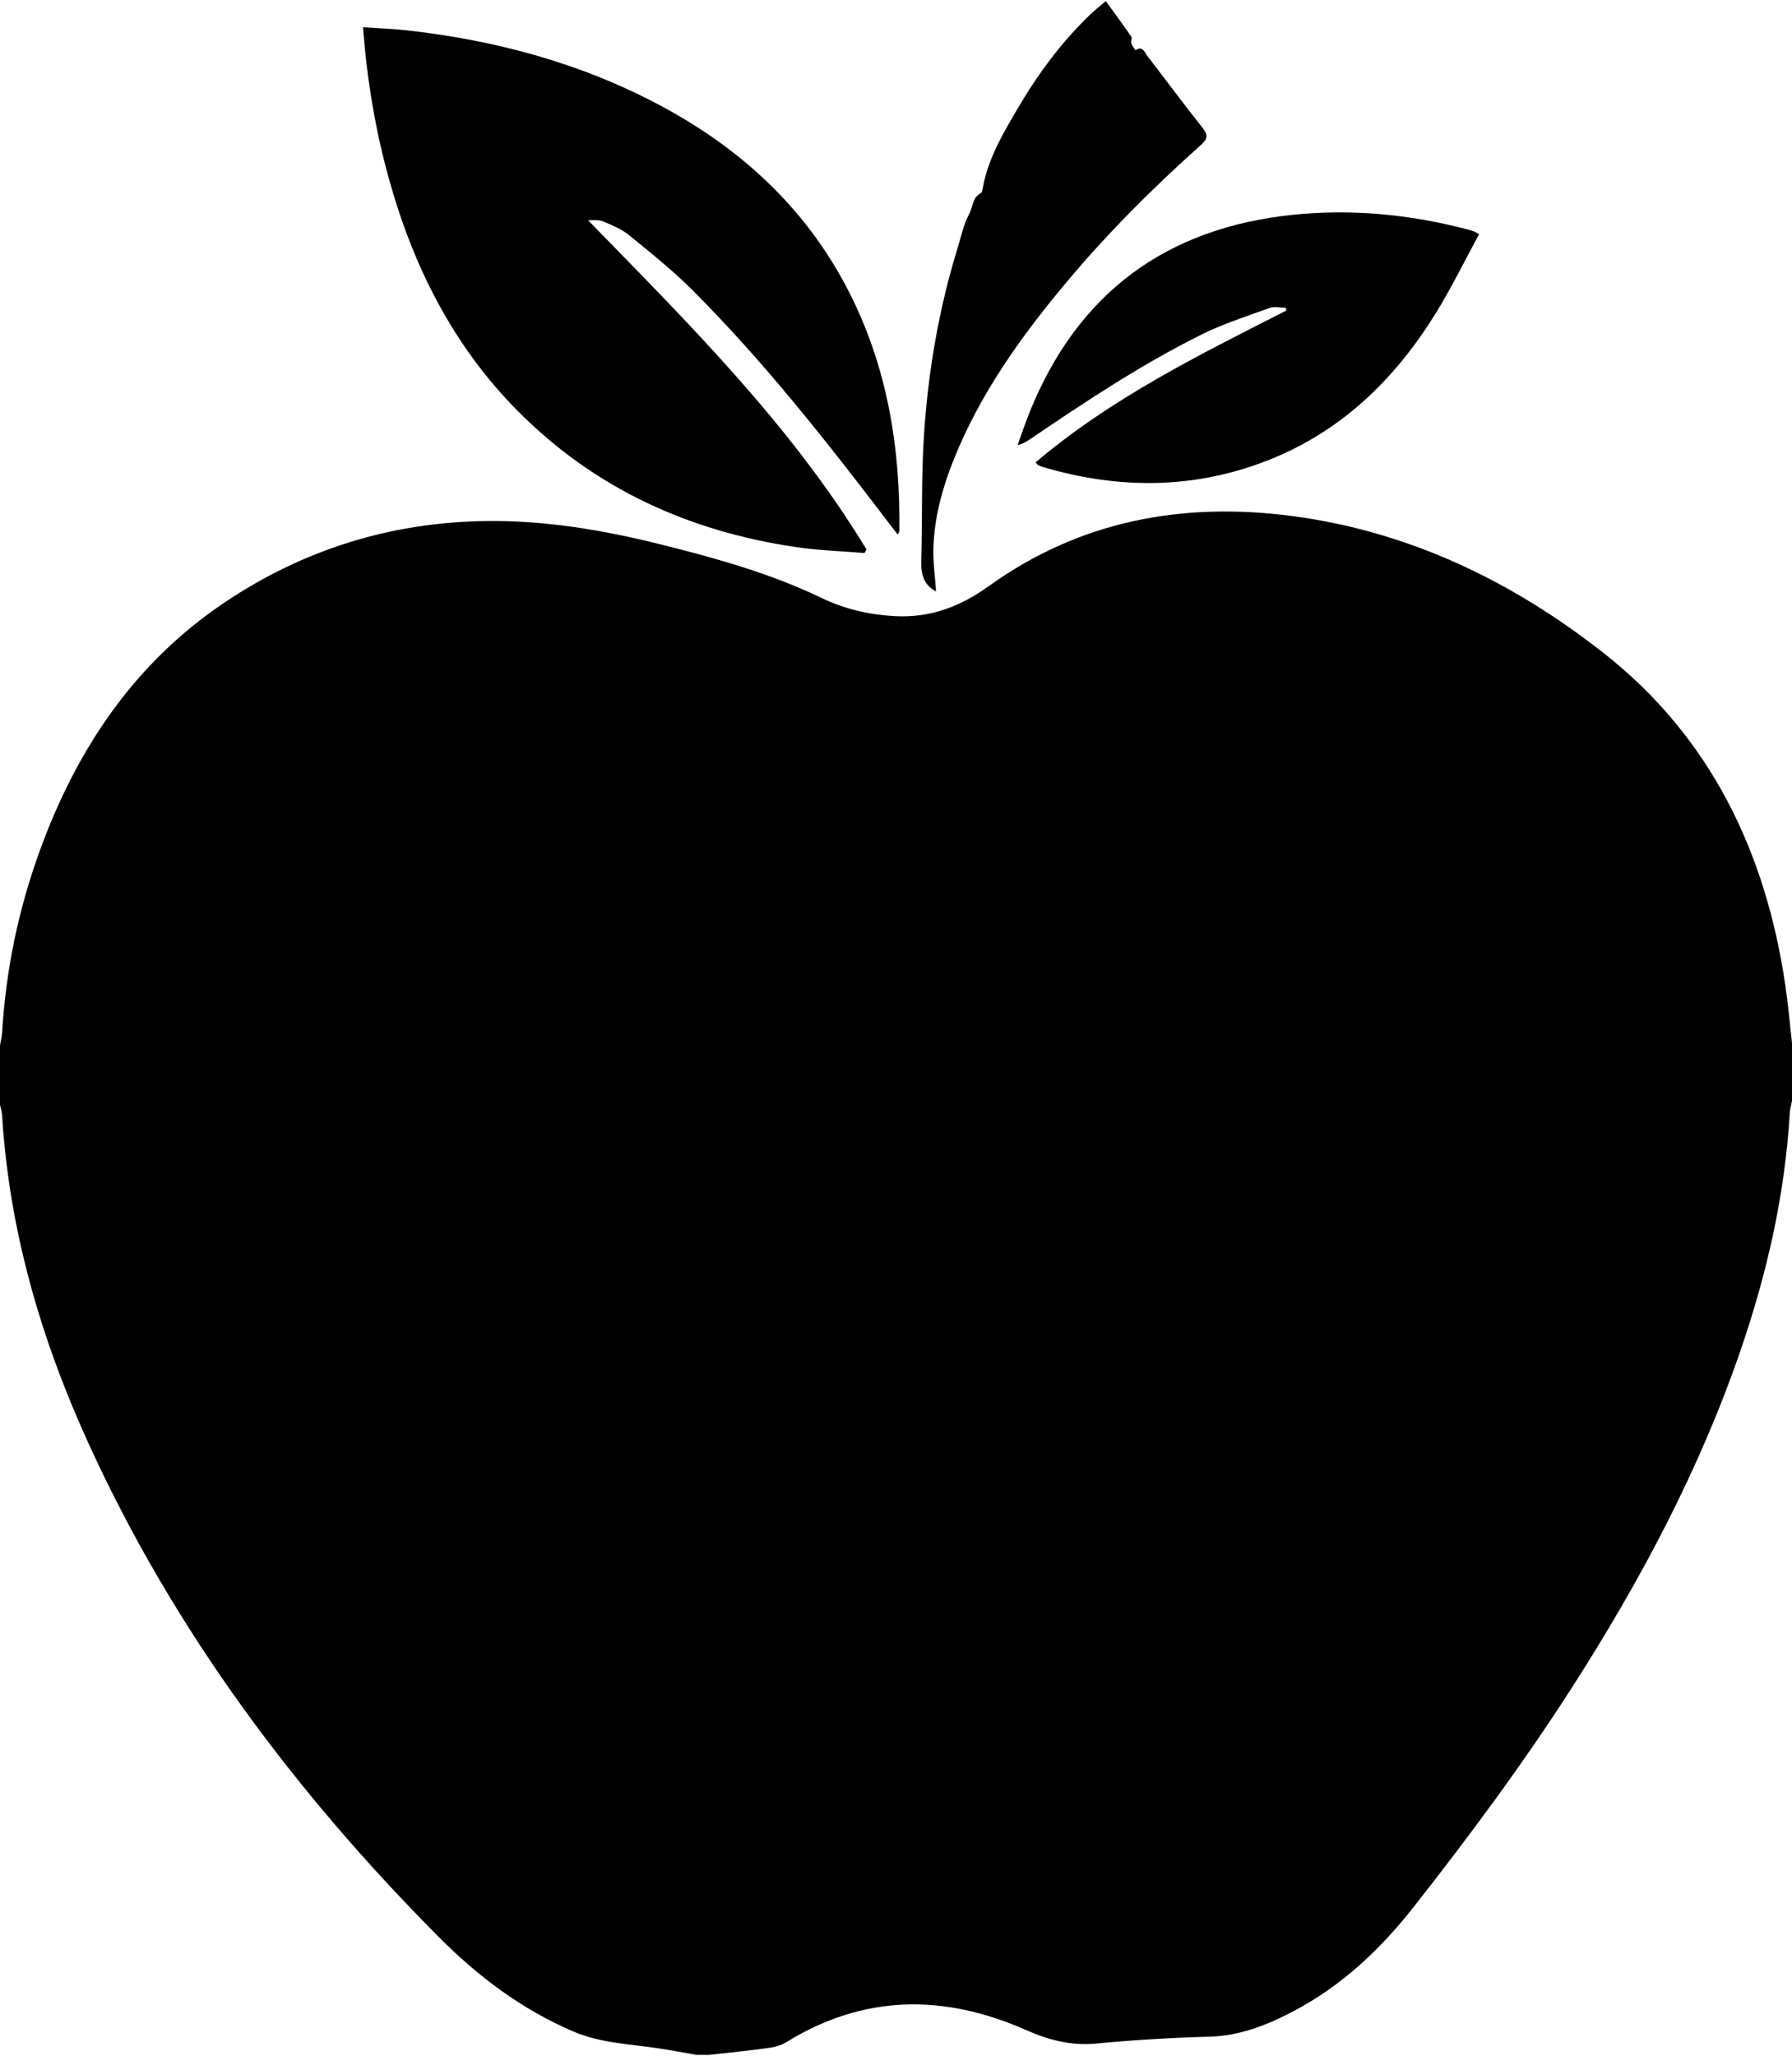
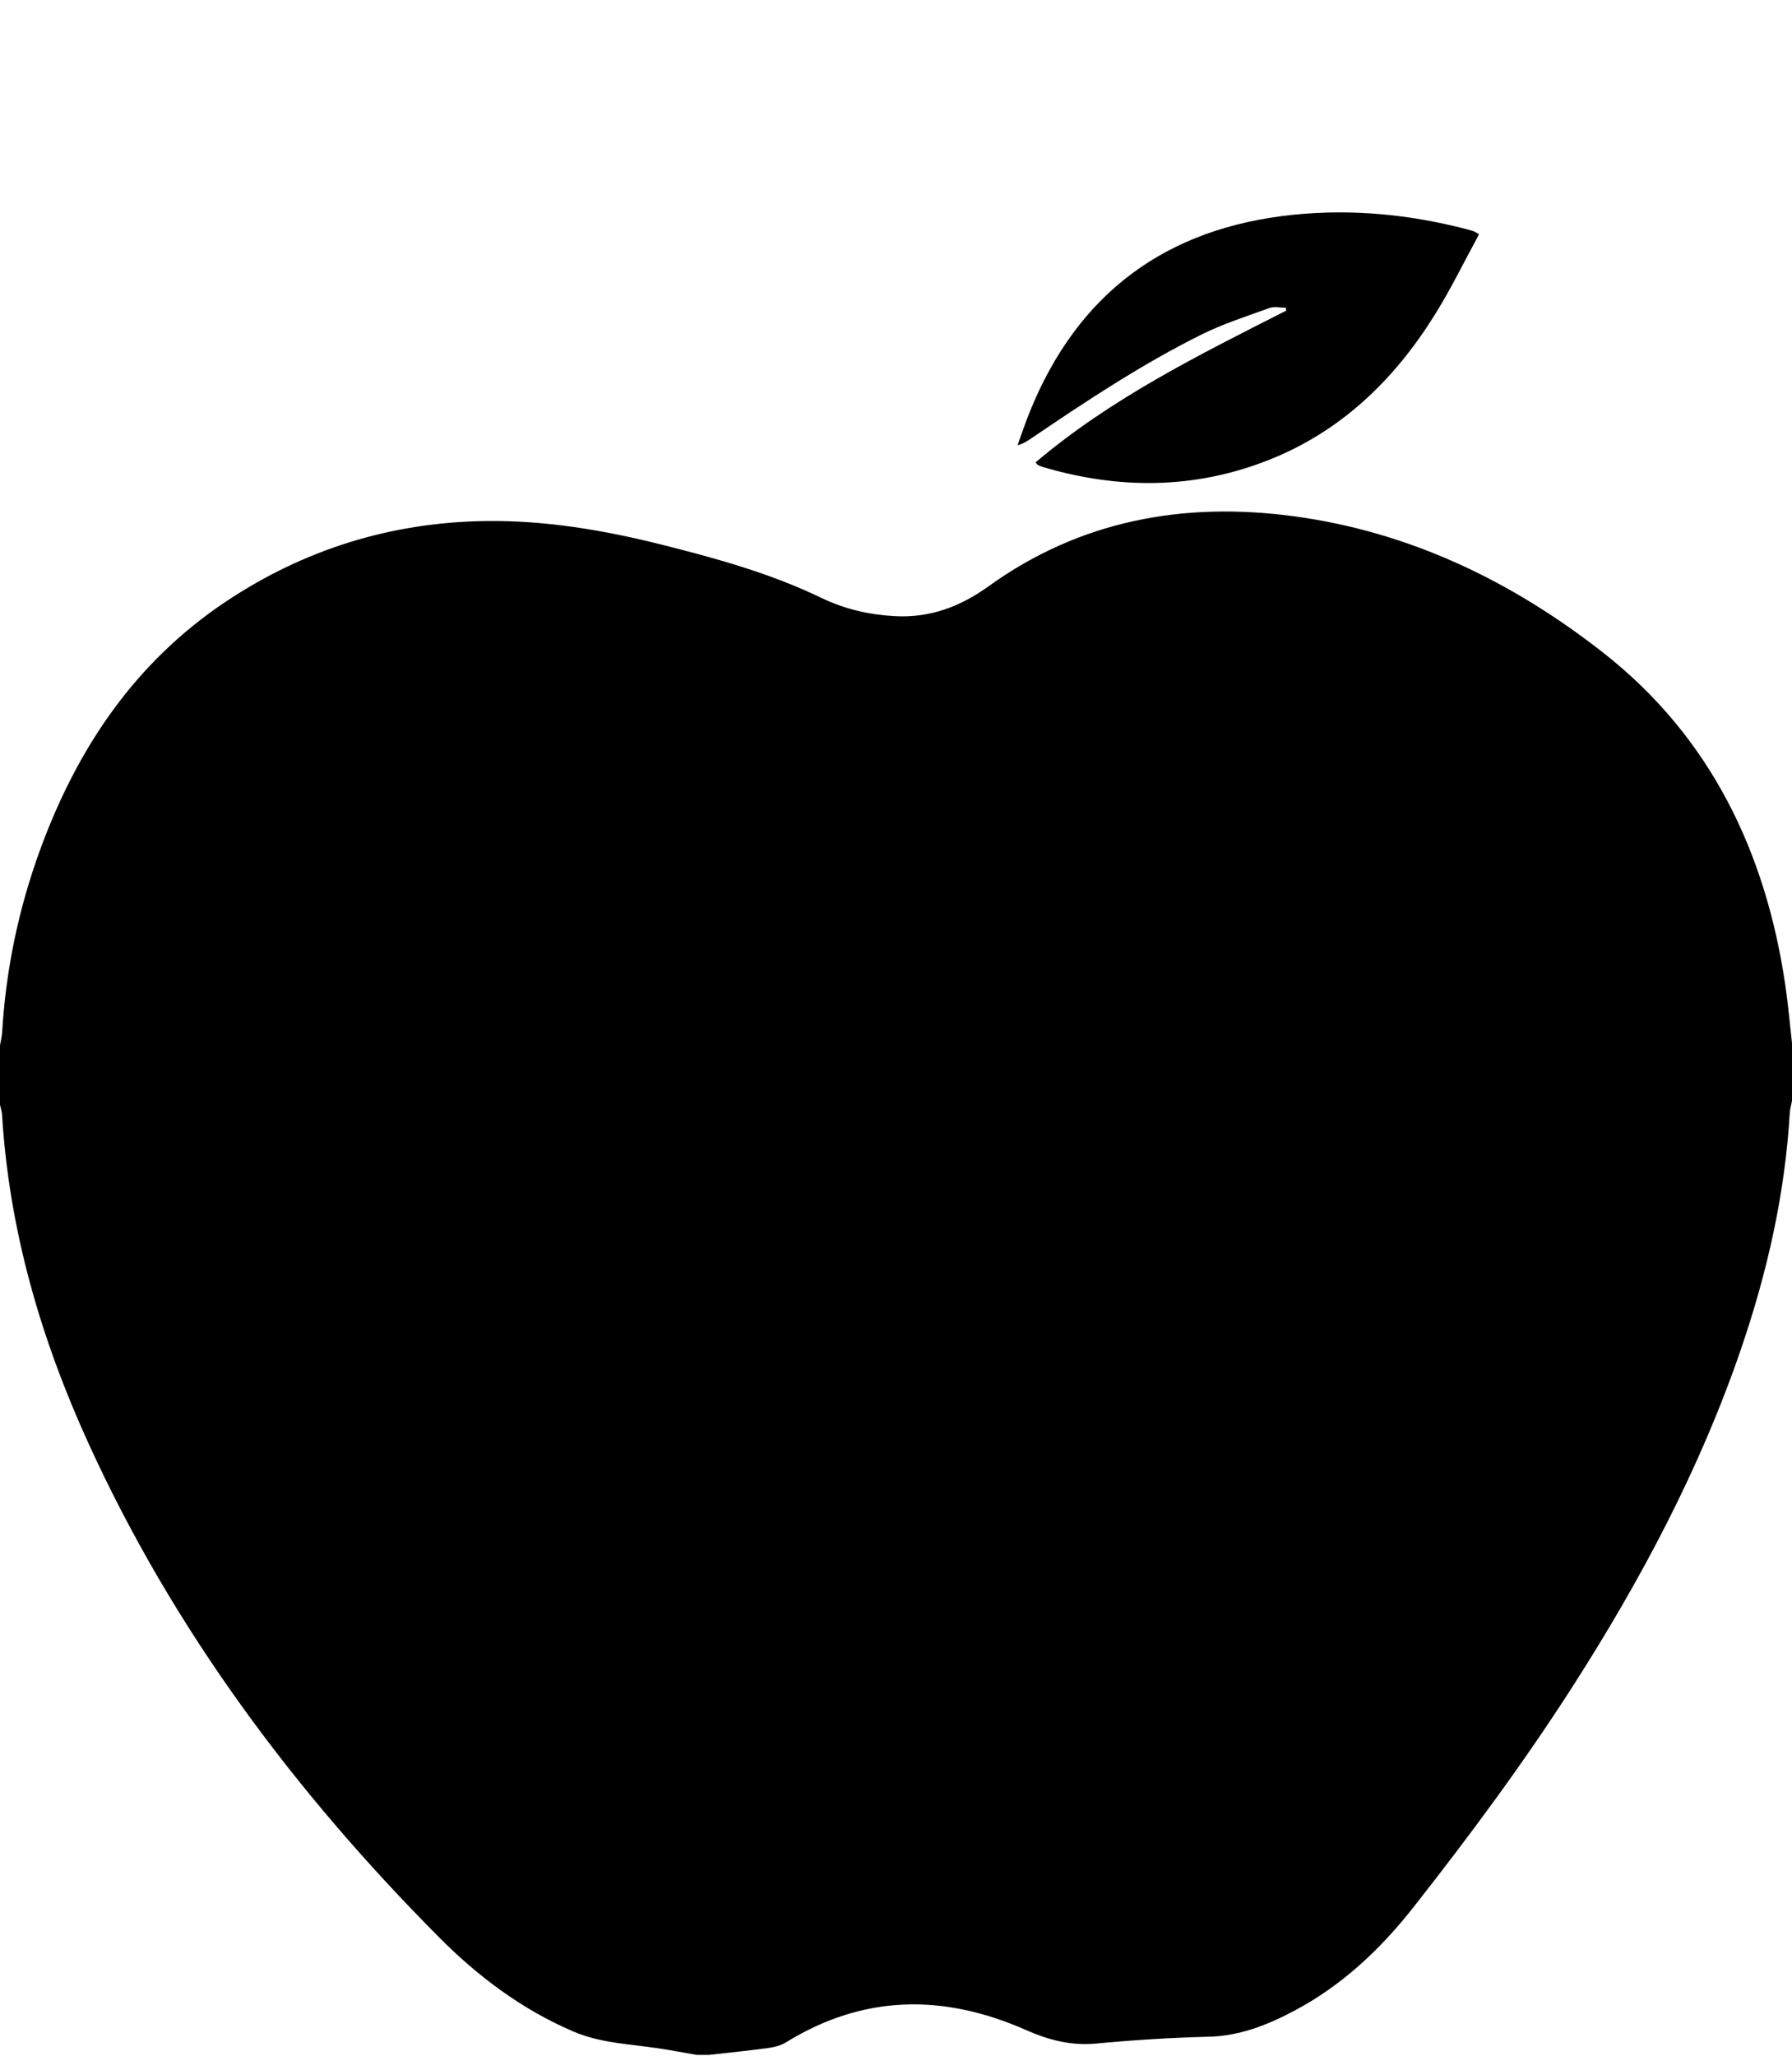
<svg xmlns="http://www.w3.org/2000/svg" version="1.1" viewBox="0 0 872 1000">
  <g>
    <g id="Calque_1">
      <path d="M0,537.43c0-9.67,0-19.33,0-29,.36-2.11.91-4.2,1.04-6.32,1.82-30.47,7.98-60.04,18.45-88.71,18.01-49.29,46.08-91.2,90.33-120.73,38.05-25.4,80.2-38.52,125.99-39.24,29.36-.47,58.11,4.43,86.45,11.55,26.48,6.65,52.78,13.93,77.55,25.88,11.19,5.4,23.24,8.17,35.68,8.83,17.02.91,31.7-4.57,45.58-14.55,44.5-32.03,94.76-41.19,148.2-34.08,56.62,7.53,106.69,31.73,151.02,66.53,52.07,40.88,78.94,96.85,88.47,161.65,1.37,9.35,2.18,18.79,3.25,28.19v28c-.38,1.95-.98,3.88-1.09,5.85-2.31,39.51-10.99,77.7-23.79,115.04-20,58.33-48.75,112.3-81.93,164.05-23.85,37.19-50.13,72.61-77.43,107.32-16.18,20.57-34.84,38.08-58.04,50.36-12.99,6.88-26.4,12.22-41.6,12.59-18.3.45-36.62,1.61-54.84,3.33-12.12,1.14-23.18-1.79-33.85-6.51-40.05-17.71-79.02-17.51-116.96,5.91-2.55,1.58-5.8,2.37-8.82,2.78-9.52,1.3-19.1,2.24-28.65,3.32h-6c-6.19-1.07-12.36-2.24-18.57-3.18-13.94-2.11-28.13-2.49-41.46-8.2-25.09-10.74-46.43-26.79-65.45-45.94-70.08-70.52-128.9-149.12-170.39-239.94-23.23-50.85-38.71-103.82-42.13-159.93-.1-1.63-.65-3.23-.99-4.84Z" />
-       <path d="M420.71,269c-11.05-.92-22.19-1.27-33.14-2.87-52.28-7.63-98.24-28.52-135.74-66.35-31.4-31.68-50.74-70.18-62.56-112.77-6.61-23.8-10.69-48.05-12.61-73.75,7.26.49,14.14.71,20.97,1.46,43.25,4.8,84.7,15.86,123.29,36.39,41.12,21.87,73.66,52.4,94.15,94.77,17.2,35.56,23.1,73.44,22.54,112.58,0,.27-.27.54-.79,1.53-1.64-2.14-3.1-4.03-4.55-5.93-29.9-39.24-60.39-78.01-95.32-112.96-9.62-9.62-20.35-18.17-30.91-26.78-3.53-2.88-8.02-4.7-12.29-6.52-2.22-.95-4.9-.82-7.53-.6,49.1,50.33,98.8,99.67,135.4,159.99-.31.6-.62,1.21-.92,1.81Z" />
      <path d="M503.91,224.91c36.74-31.18,79.52-52.27,122-73.84-.08-.46-.16-.92-.25-1.38-2.65,0-5.57-.73-7.92.12-11.23,4.06-22.71,7.74-33.36,13.04-28.97,14.42-55.9,32.31-82.65,50.43-1.89,1.28-3.78,2.56-6.58,3.25,1.96-5.4,3.77-10.86,5.92-16.18,23.39-57.81,66.35-89.54,128.21-95.89,28.47-2.92,56.52-.19,84.18,6.96,1.29.33,2.56.72,3.83,1.14.44.15.83.48,2.42,1.42-7.15,13.1-13.68,26.56-21.56,39.18-19.69,31.55-45.47,56.56-80.58,70.49-36.22,14.37-73.05,14.45-110.15,3.48-.79-.23-1.56-.58-2.31-.93-.26-.12-.42-.44-1.19-1.29Z" />
-       <path d="M455.48,287.64c-5.57-2.8-7.39-7.82-7.2-14.48.6-20.47,0-40.99,1.32-61.4,2.01-30.93,7.22-61.43,16.38-91.14,1.7-5.51,2.83-11.36,5.55-16.34,1.87-3.42,1.57-8.2,5.76-10.36.46-.24.71-1.14.81-1.78,2.42-14.45,9.74-26.8,16.97-39.14,9.97-17.02,21.62-32.8,35.98-46.44,2.02-1.92,4.24-3.63,7.04-6.01,4.34,5.99,8.48,11.55,12.41,17.25.51.73-.29,2.26.02,3.26.38,1.22,1.3,2.26,1.99,3.38,3.63-2.39,4.5,1.12,5.91,2.94,8.96,11.59,17.68,23.38,26.79,34.86,2.7,3.4,2.48,5.31-.71,8.16-23.76,21.19-46.22,43.68-66.61,68.15-21.61,25.94-41.09,53.27-53.76,84.88-5.49,13.68-9.36,27.8-9.93,42.56-.28,7.19.82,14.44,1.29,21.66Z" />
    </g>
  </g>
</svg>